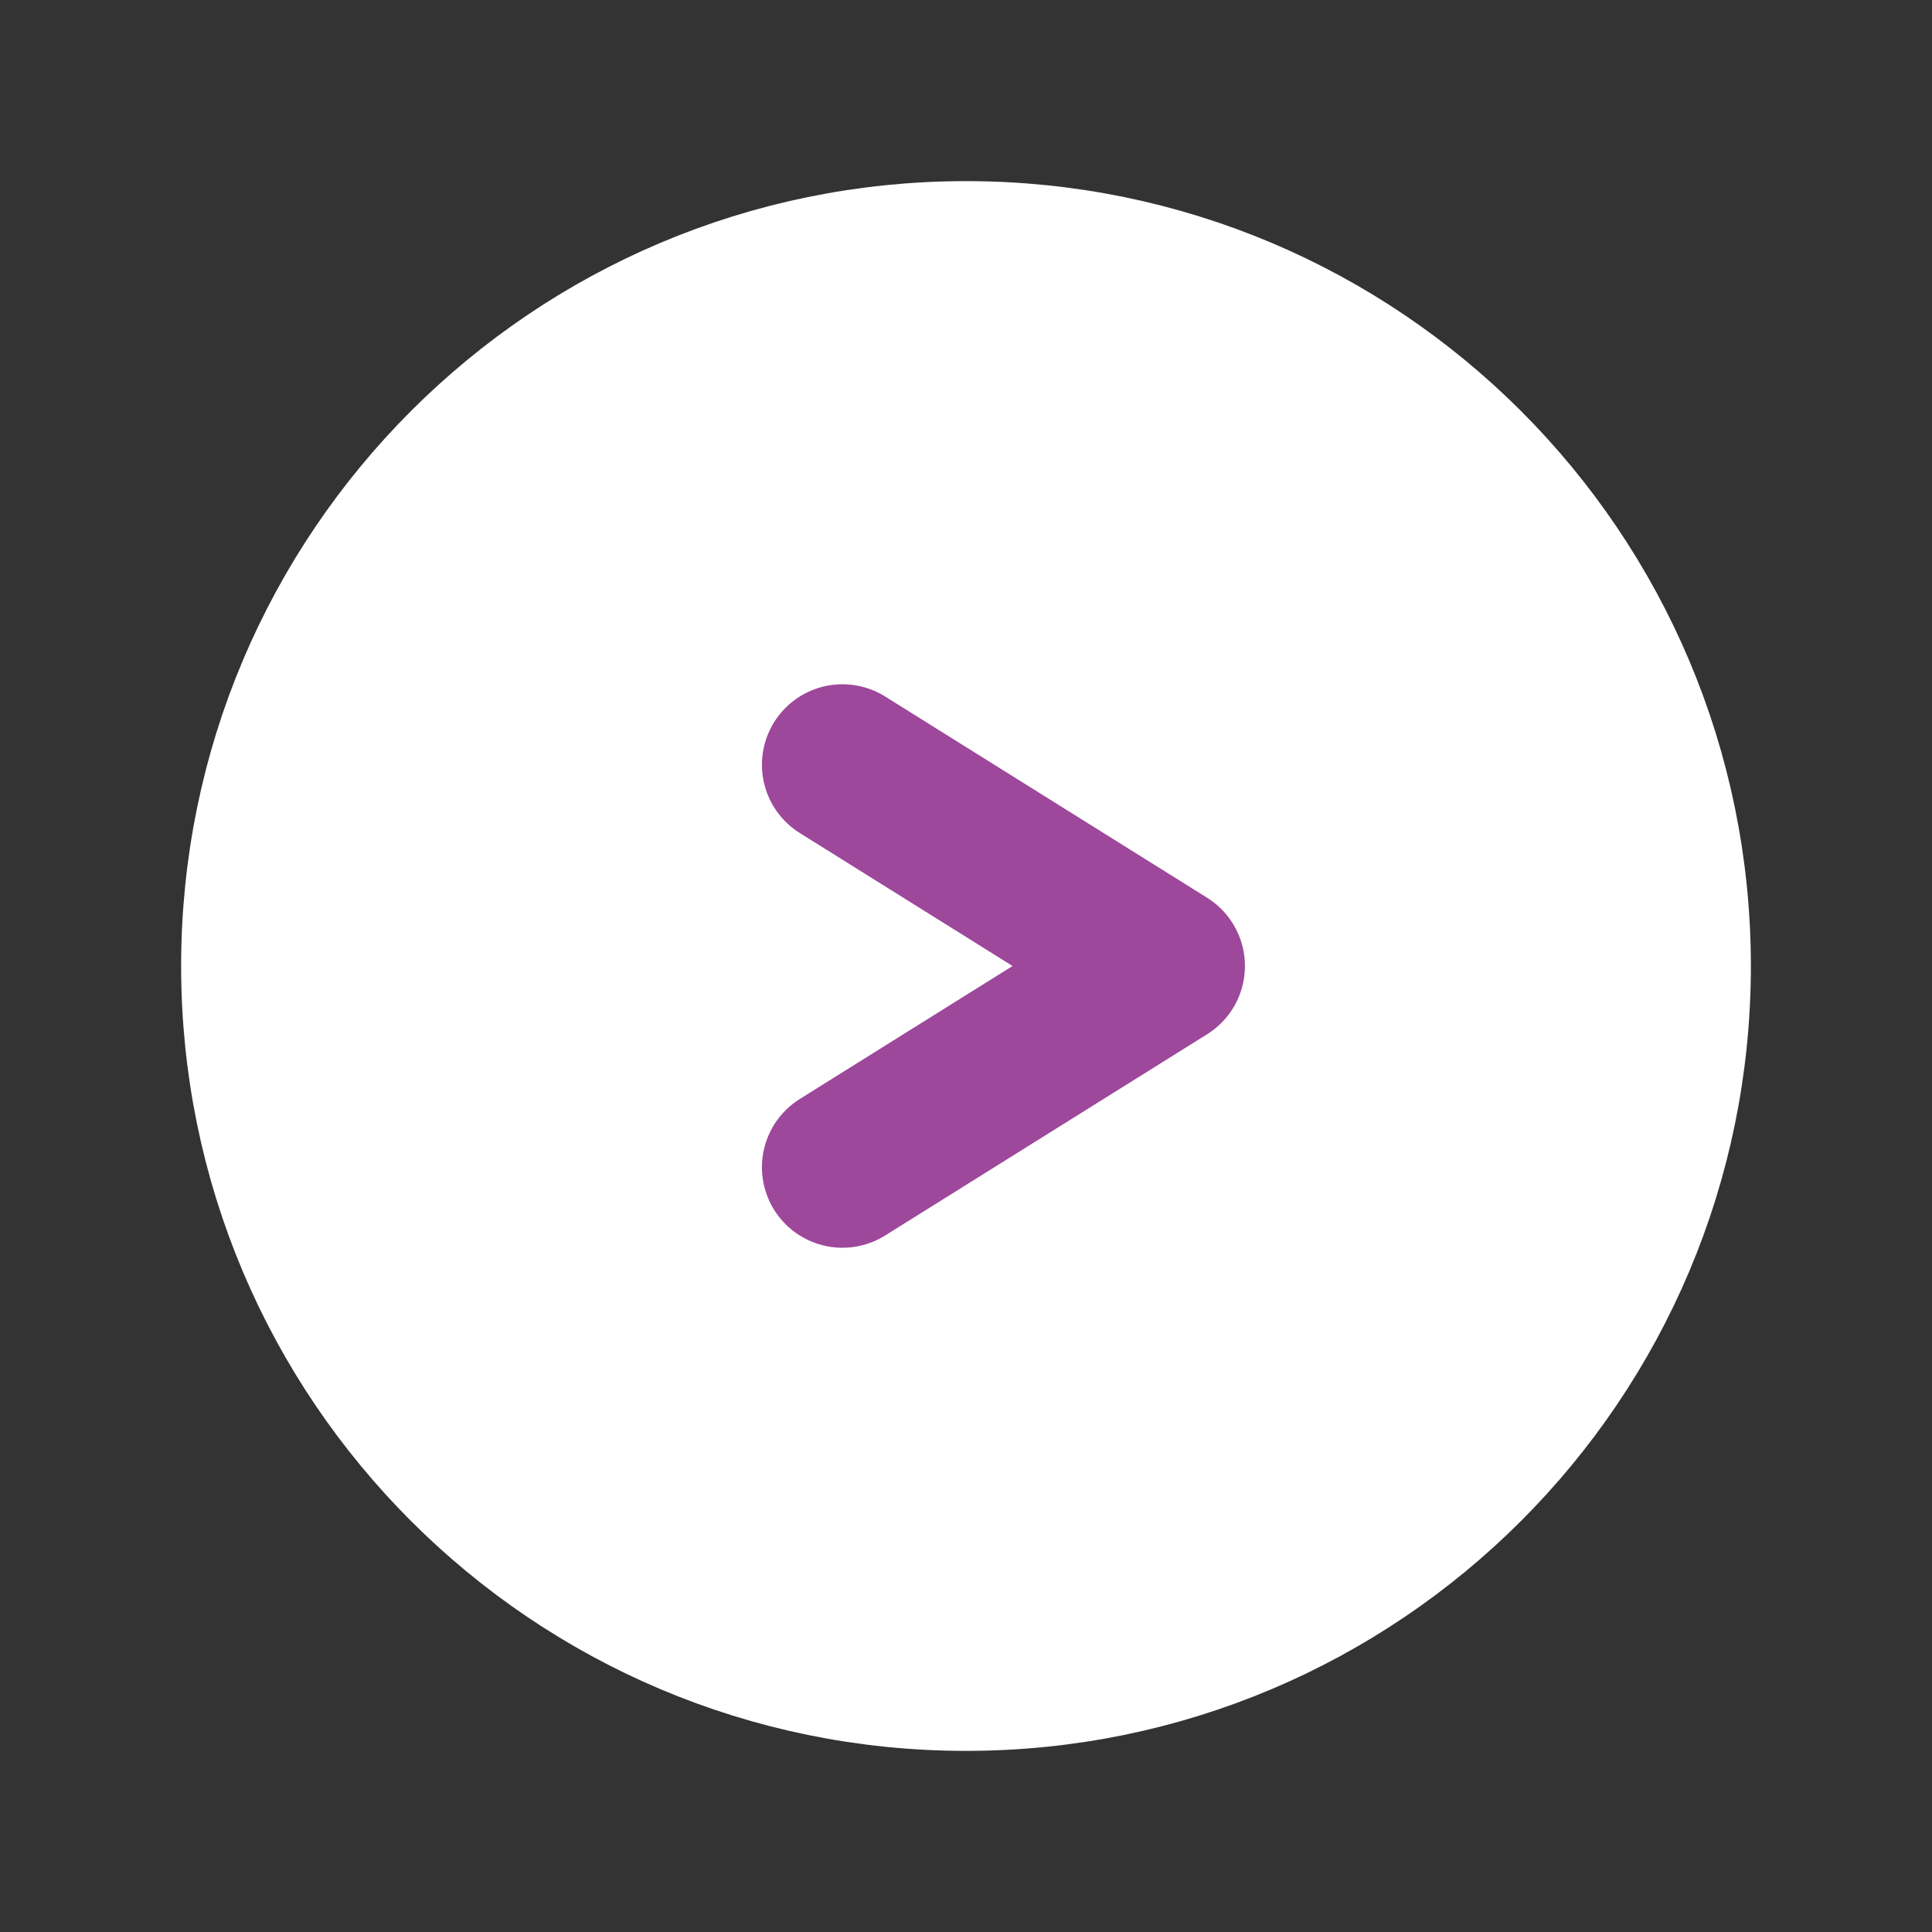
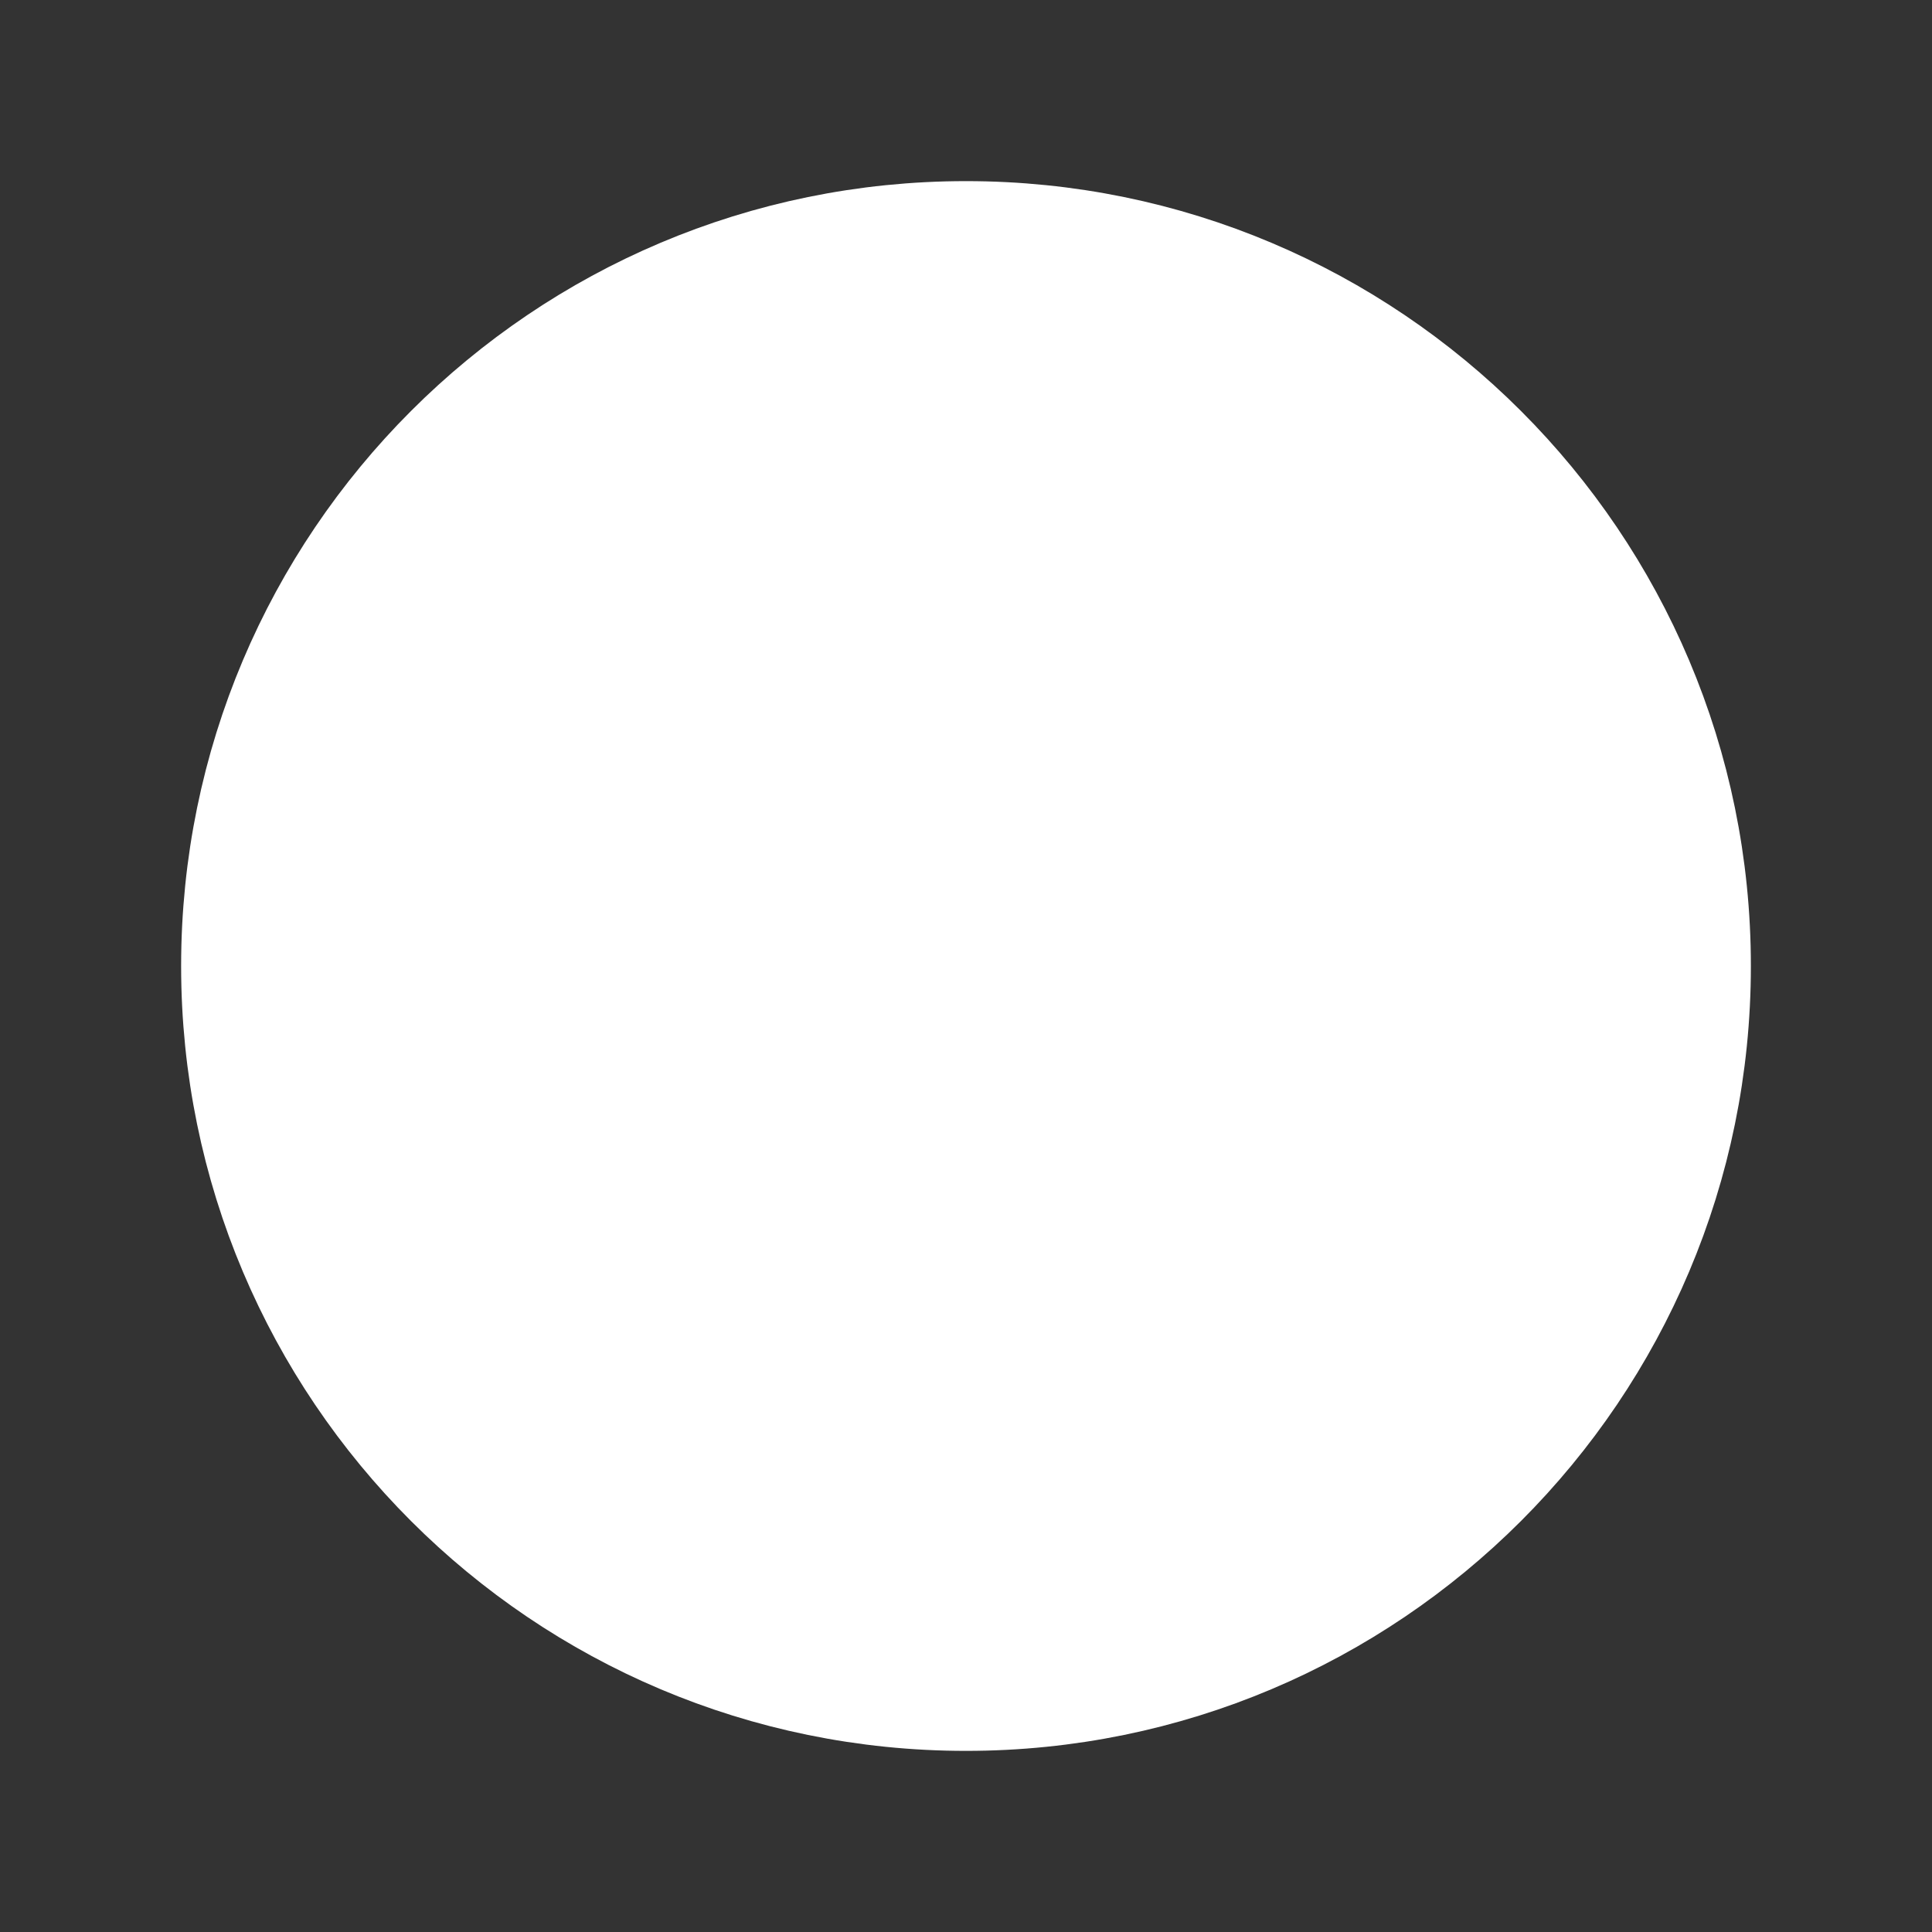
<svg xmlns="http://www.w3.org/2000/svg" width="24" height="24" viewBox="0 0 24 24" fill="none">
  <rect x="0" y="0" width="24" height="24" fill="#333333" stroke="none" />
  <path d="M12 21C16.971 21 21 16.971 21 12C21 7.029 16.971 3 12 3C7.029 3 3 7.029 3 12C3 16.971 7.029 21 12 21Z" fill="white" stroke="white" stroke-width="1.5" stroke-miterlimit="10" />
-   <path d="M10.465 14.5L14.465 12L10.465 9.5" stroke="#9D489B" stroke-width="2" stroke-linecap="round" stroke-linejoin="round" />
</svg>